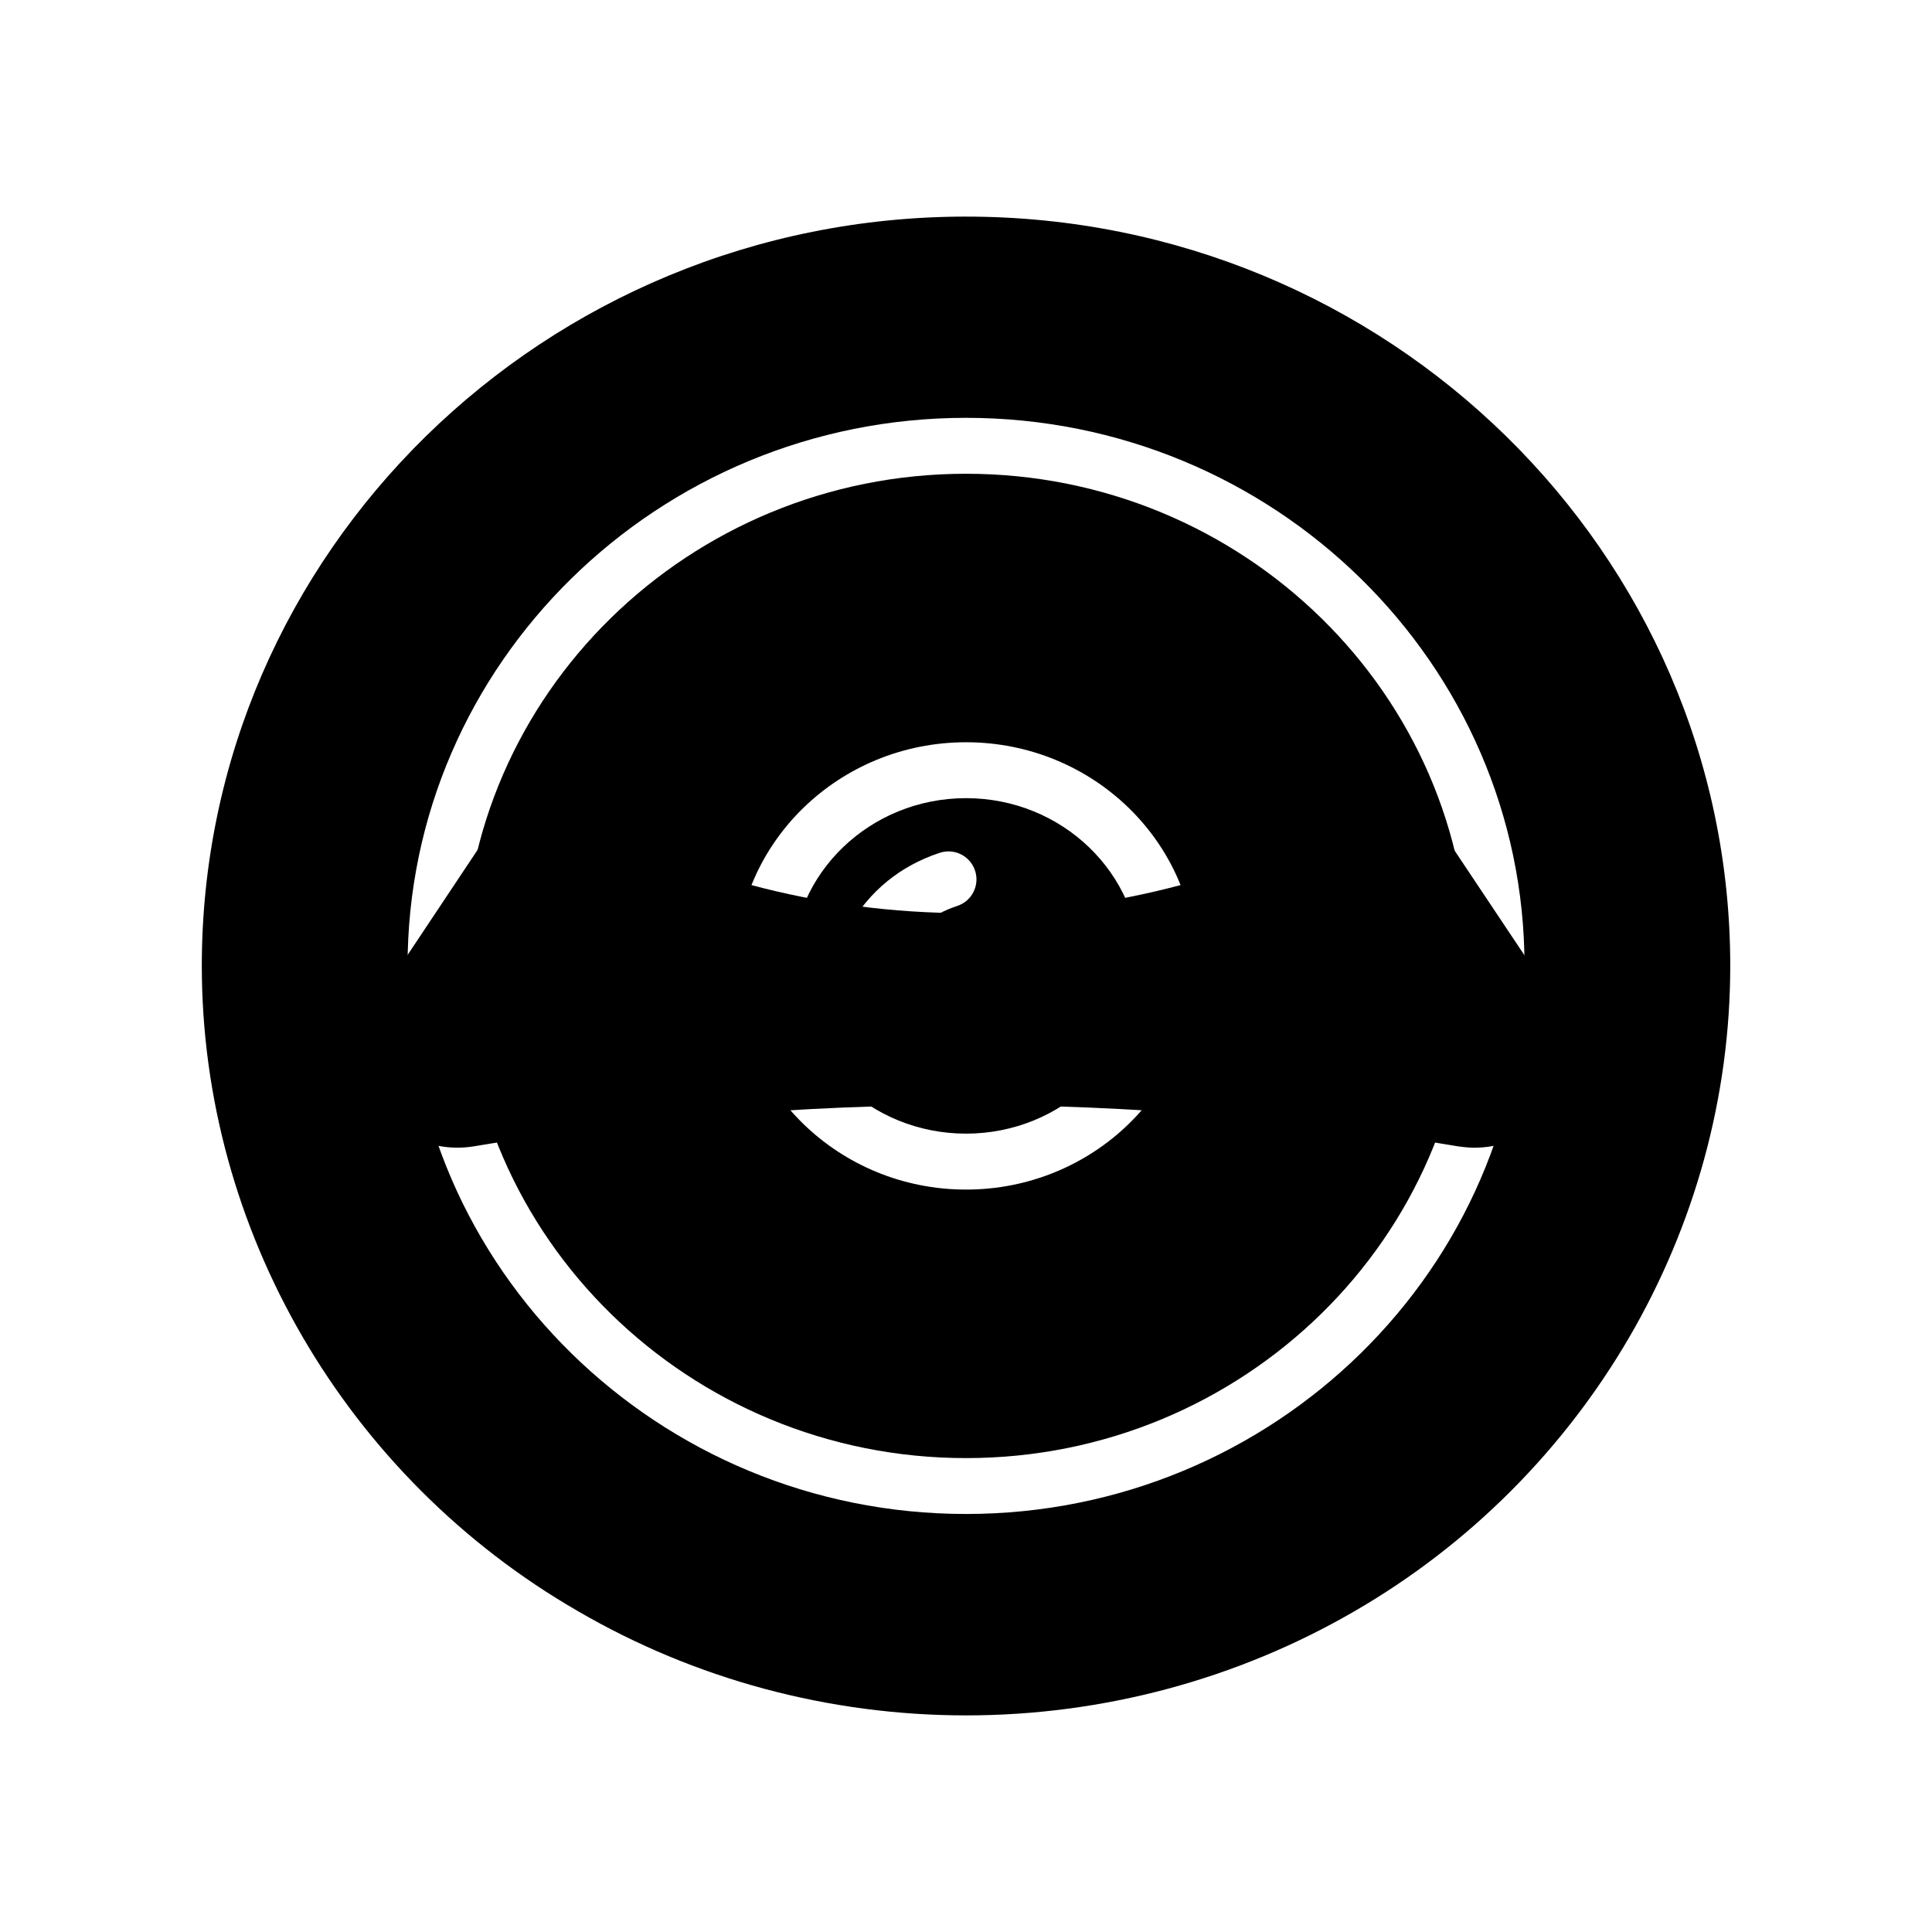
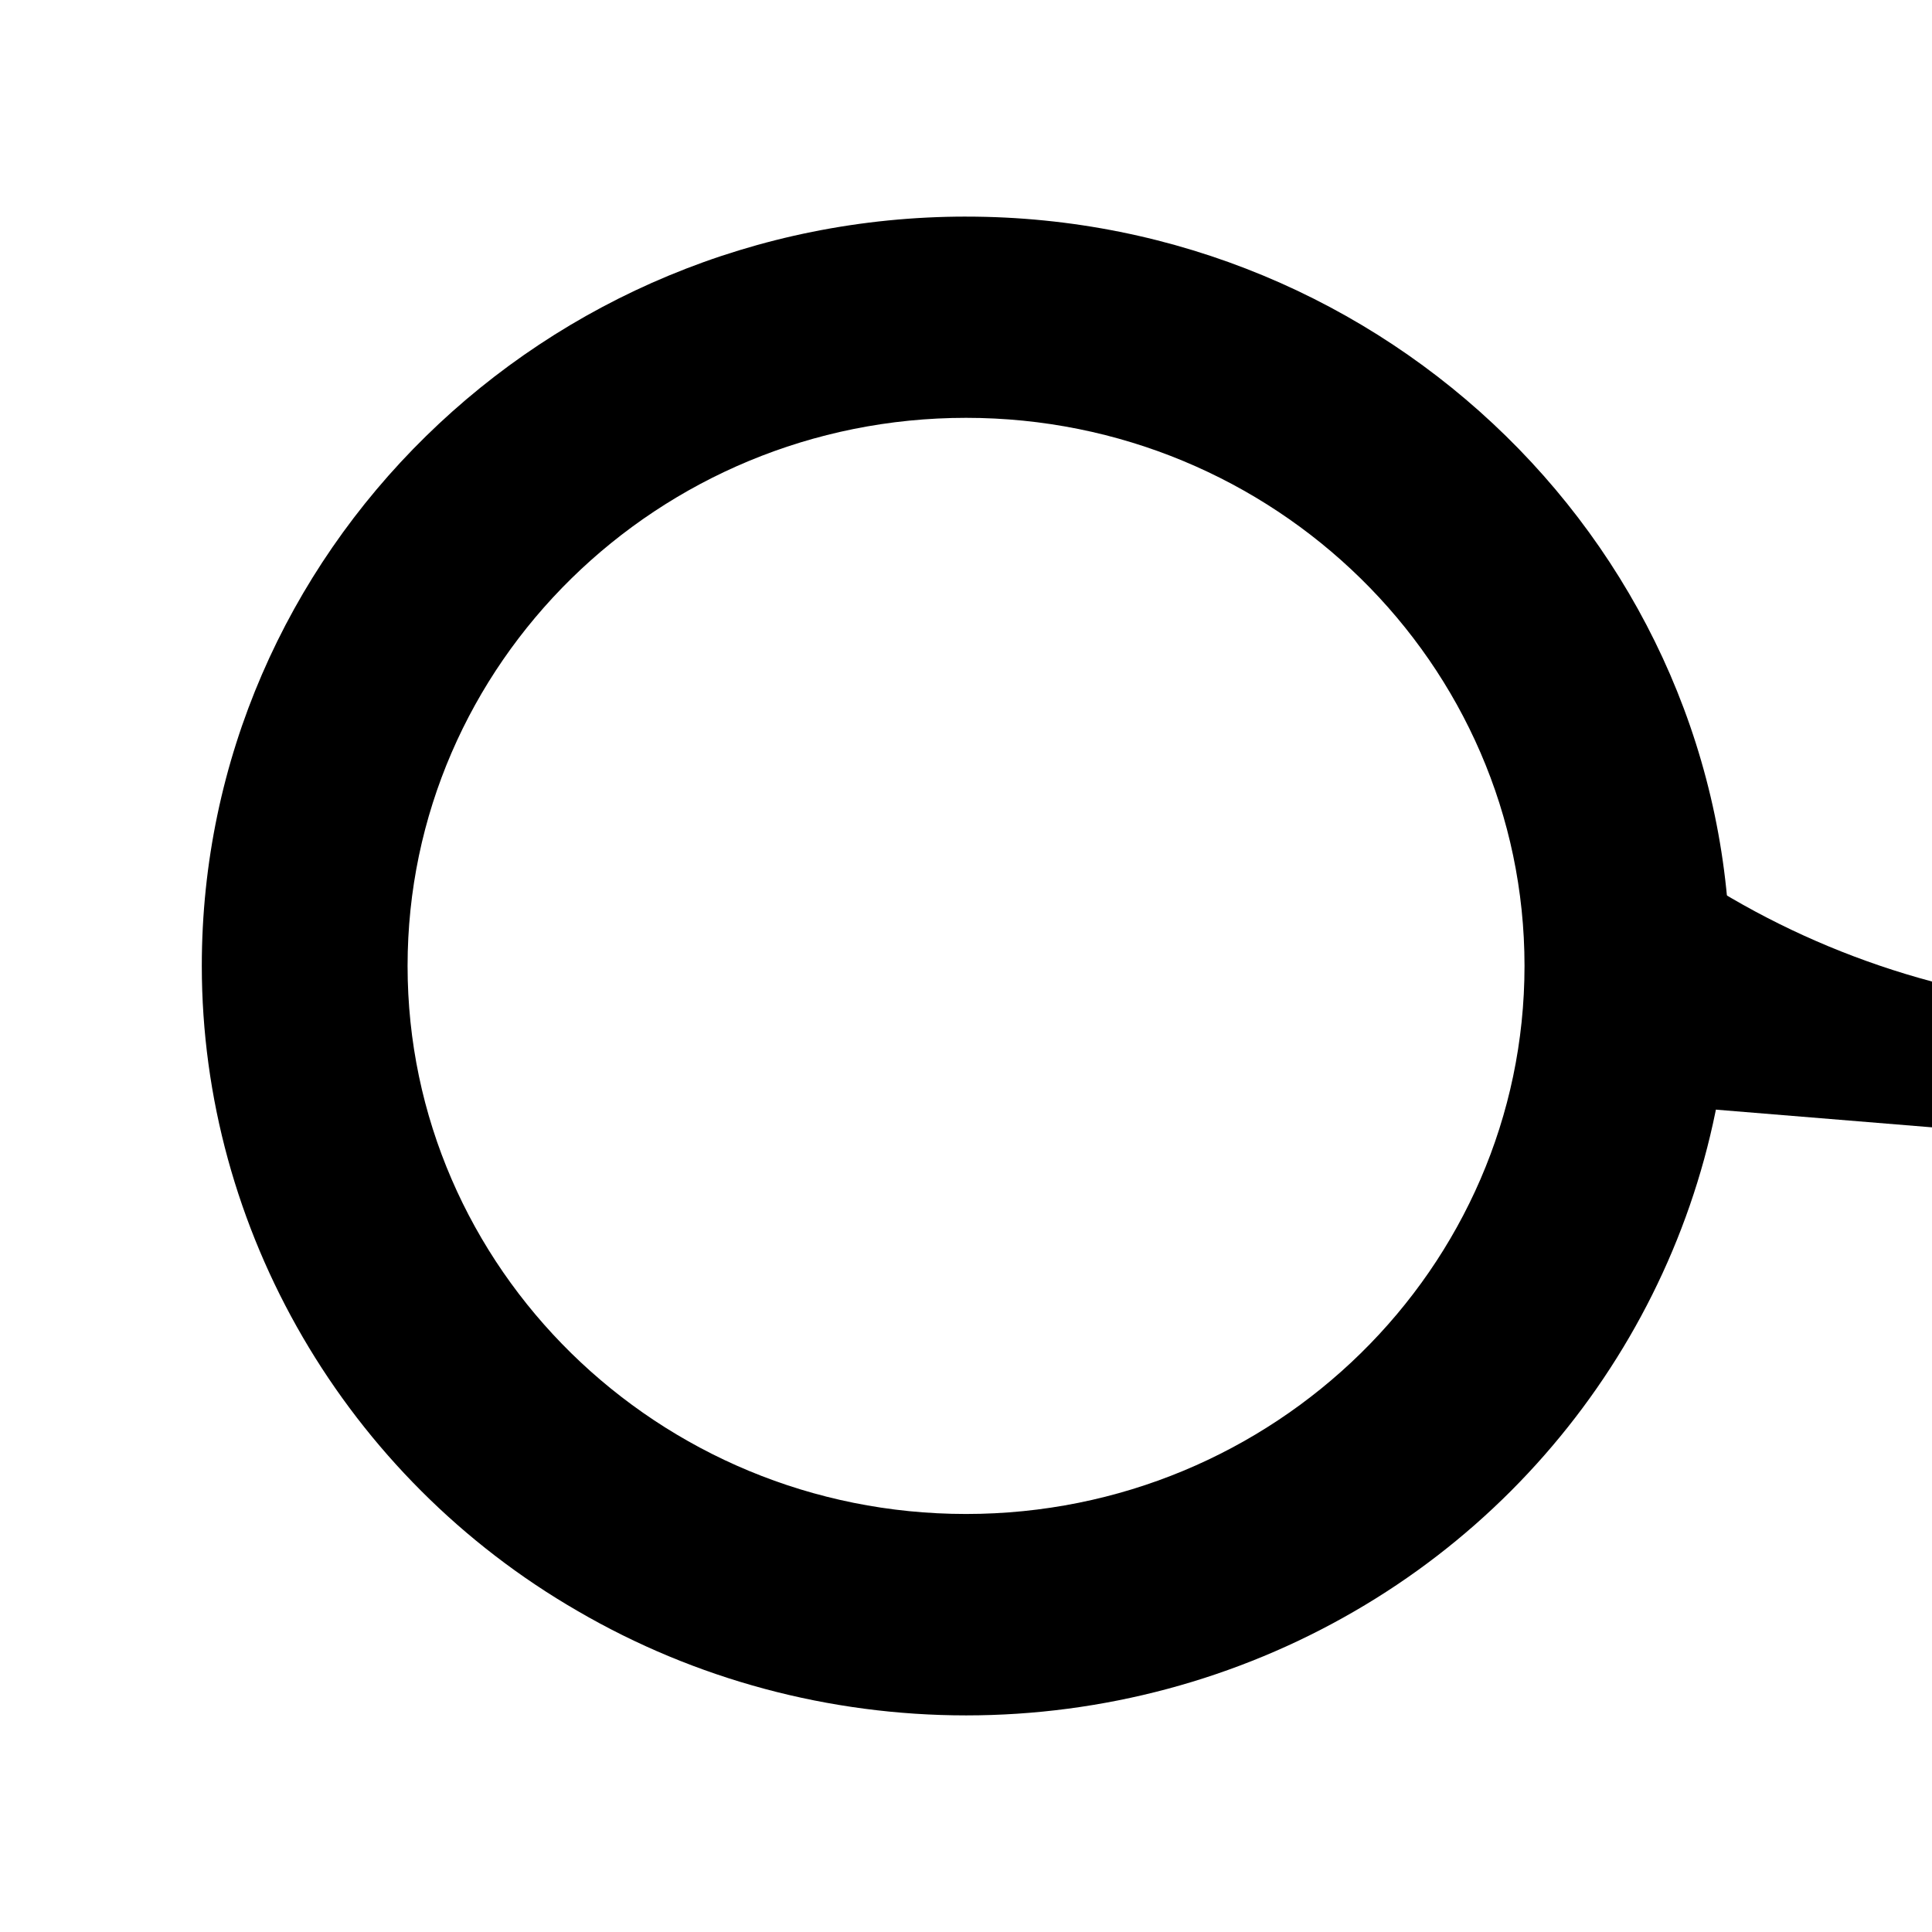
<svg xmlns="http://www.w3.org/2000/svg" fill="#000000" width="800px" height="800px" version="1.1" viewBox="144 144 512 512">
  <g>
-     <path d="m557.23 434.67c-4.445 8.297-12.965 13.484-22.375 13.484-1.48 0-2.965-0.148-4.519-0.371-86.461-14.598-174.26-14.598-260.72 0-11.188 1.852-21.781-3.484-26.895-13.113-4.371-8.223-3.926-17.781 1.332-25.637l38.086-57.195c2.445 1.555 4.965 3.039 7.484 4.519 33.34 19.41 71.496 29.637 110.39 29.637 38.824 0 76.906-10.223 110.25-29.562 2.519-1.48 5.039-2.965 7.484-4.594l38.23 57.27c5.18 7.781 5.699 17.34 1.254 25.562z" />
-     <path d="m400.01 355.52c-25.445 0-46.152 19.941-46.152 44.453 0 24.512 20.707 44.453 46.152 44.453 25.445 0 46.152-19.941 46.152-44.453 0-24.512-20.707-44.453-46.152-44.453zm-2.324 28.559c-7.012 2.312-12.234 6.586-15.977 13.07-1.367 2.379-3.863 3.711-6.426 3.711-1.25 0-2.523-0.32-3.691-0.988-3.547-2.043-4.769-6.574-2.719-10.117 5.559-9.648 13.688-16.293 24.164-19.75 3.914-1.289 8.074 0.832 9.363 4.719 1.285 3.887-0.828 8.074-4.715 9.355z" />
+     <path d="m557.23 434.67l38.086-57.195c2.445 1.555 4.965 3.039 7.484 4.519 33.34 19.41 71.496 29.637 110.39 29.637 38.824 0 76.906-10.223 110.25-29.562 2.519-1.48 5.039-2.965 7.484-4.594l38.23 57.27c5.18 7.781 5.699 17.34 1.254 25.562z" />
    <path d="m400.04 201.4c-111.73 0-202.56 89.055-202.56 198.56 0 69.941 38.156 135.51 99.652 171 31.043 18.078 66.605 27.637 102.91 27.637 36.23 0 71.793-9.559 102.84-27.562 61.496-35.562 99.652-101.13 99.652-171.07 0-109.5-90.836-198.56-202.49-198.56zm-0.027 343.82c-81.605 0-148-65.152-148-145.24 0-80.086 66.391-145.25 148-145.25 81.605 0 148 65.156 148 145.25-0.004 80.09-66.395 145.24-148 145.24z" />
-     <path d="m400.01 269.55c-73.438 0-133.18 58.508-133.18 130.43 0 71.914 59.742 130.43 133.18 130.43s133.18-58.508 133.18-130.43c0-71.918-59.742-130.43-133.18-130.43zm0 189.7c-33.621 0-60.973-26.59-60.973-59.273 0-32.684 27.348-59.273 60.973-59.273 33.621 0 60.973 26.59 60.973 59.273 0 32.684-27.352 59.273-60.973 59.273z" />
  </g>
</svg>